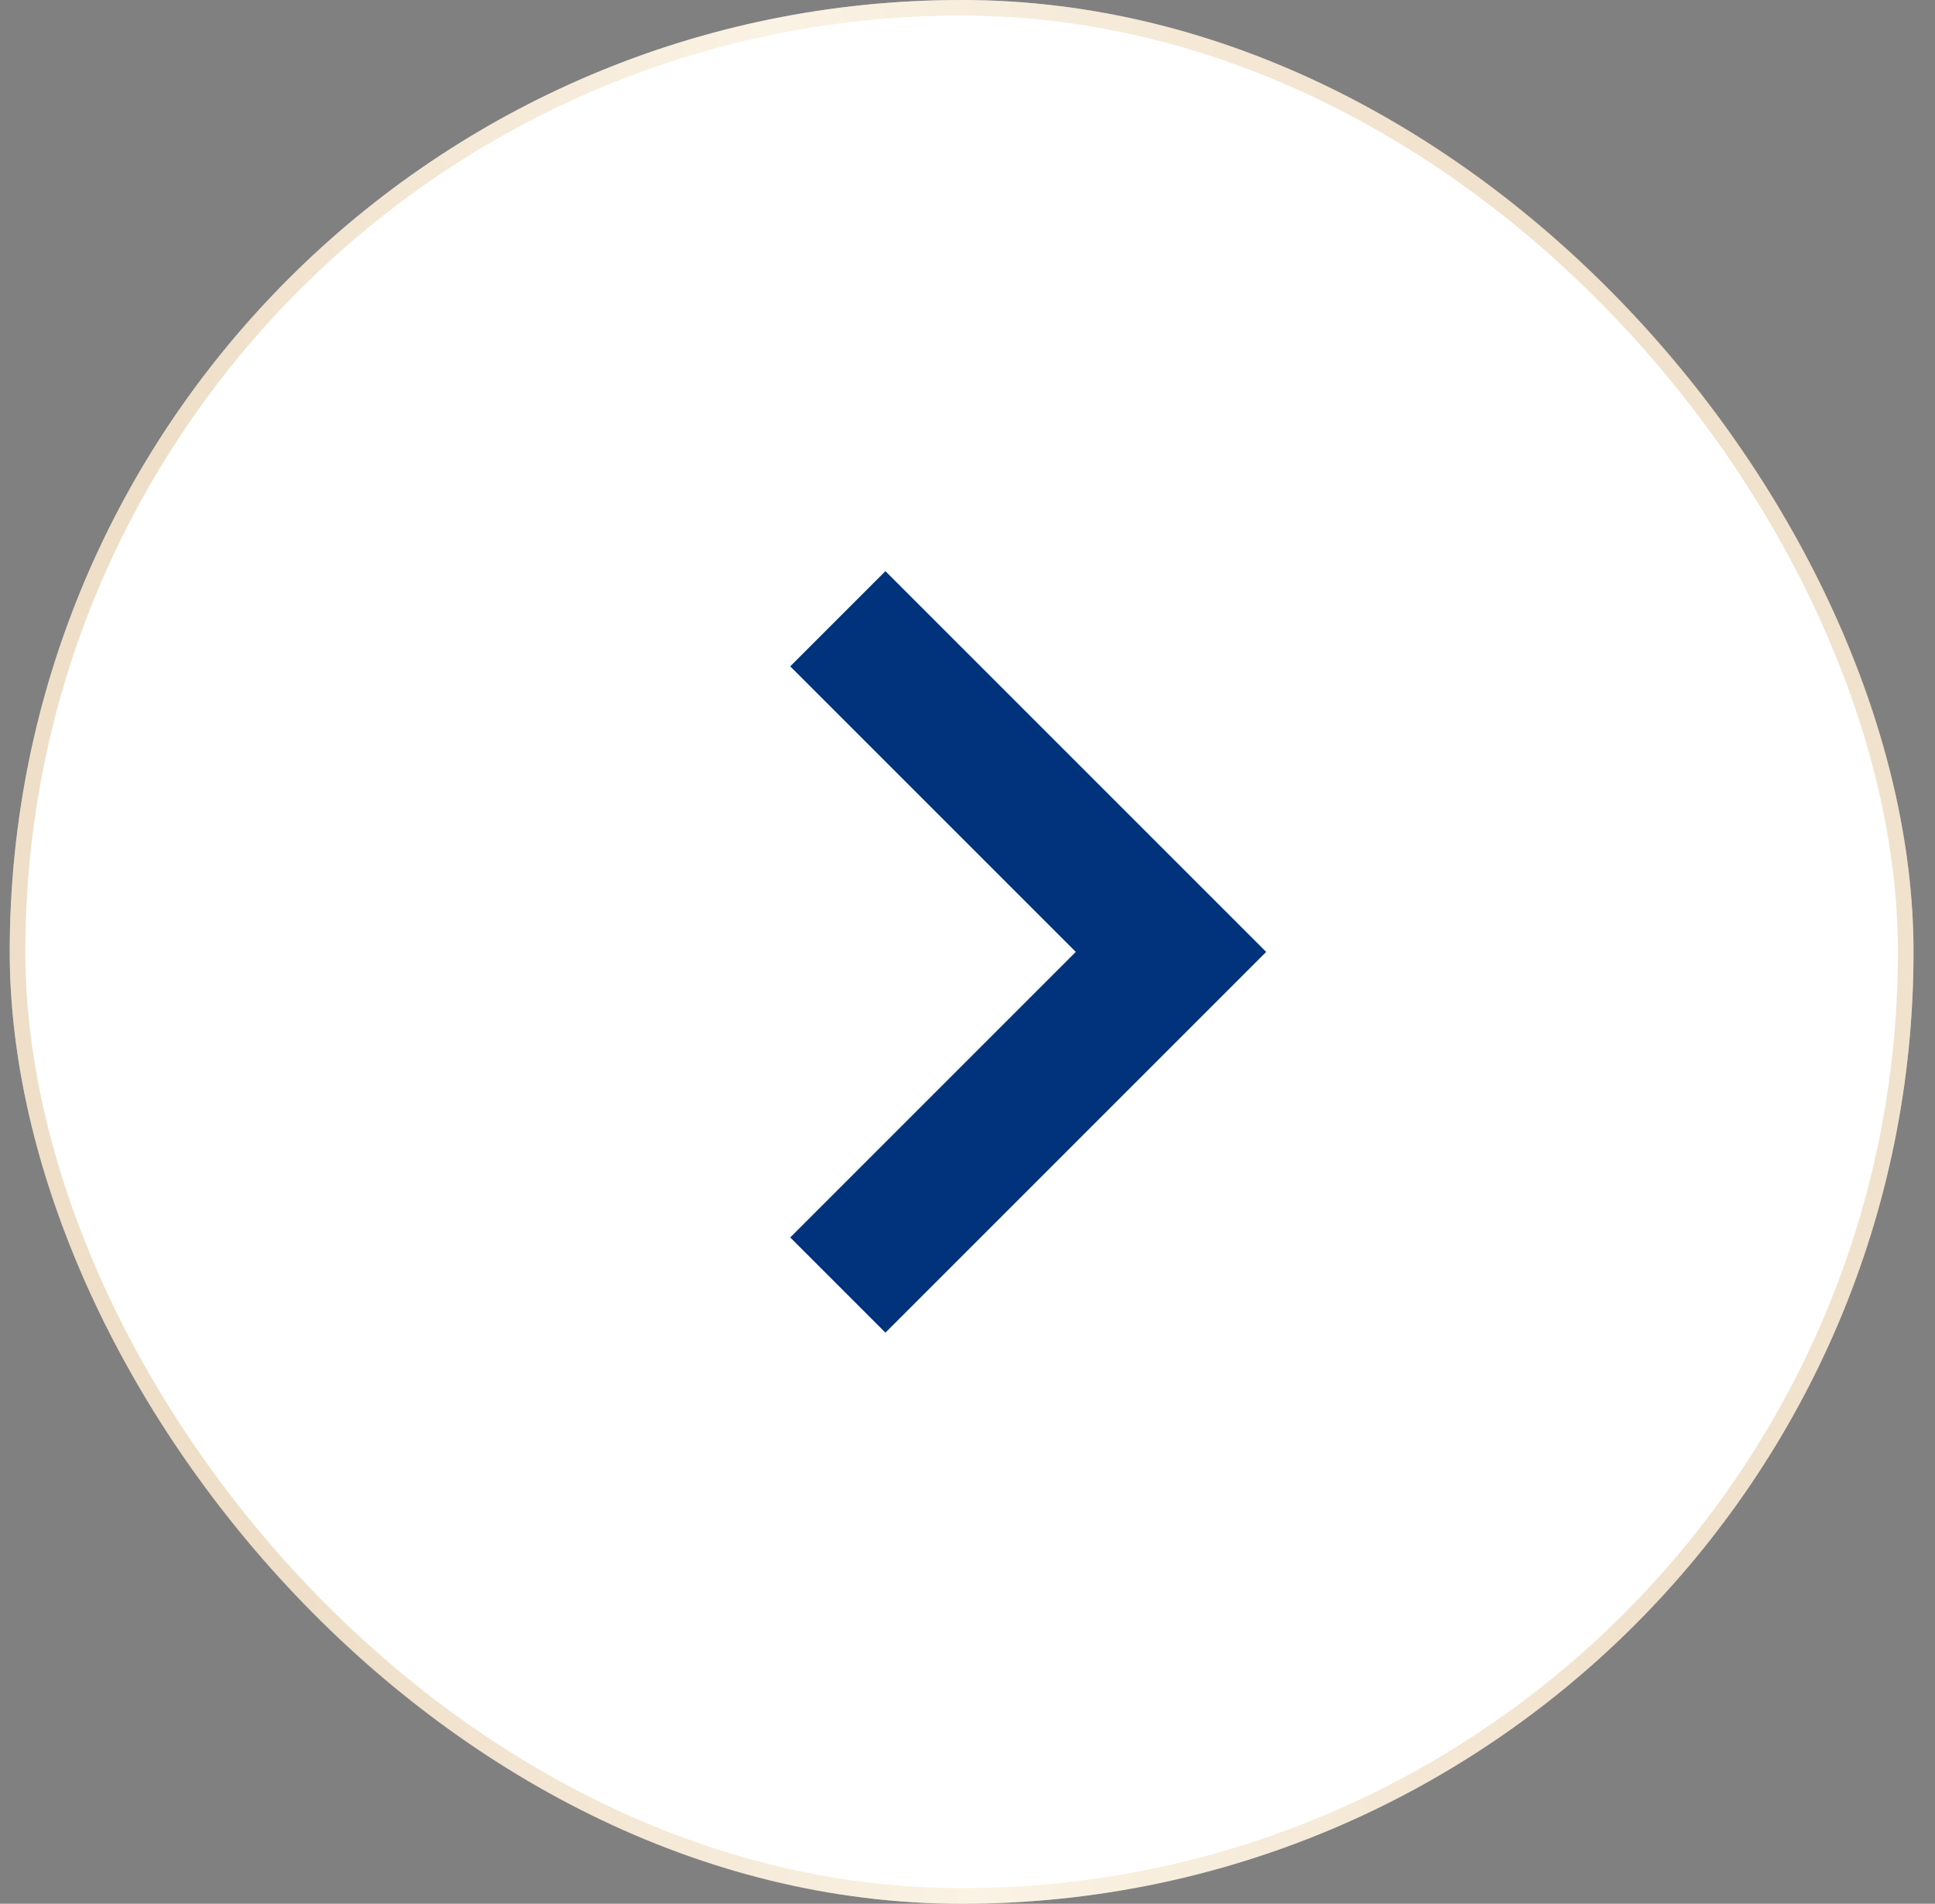
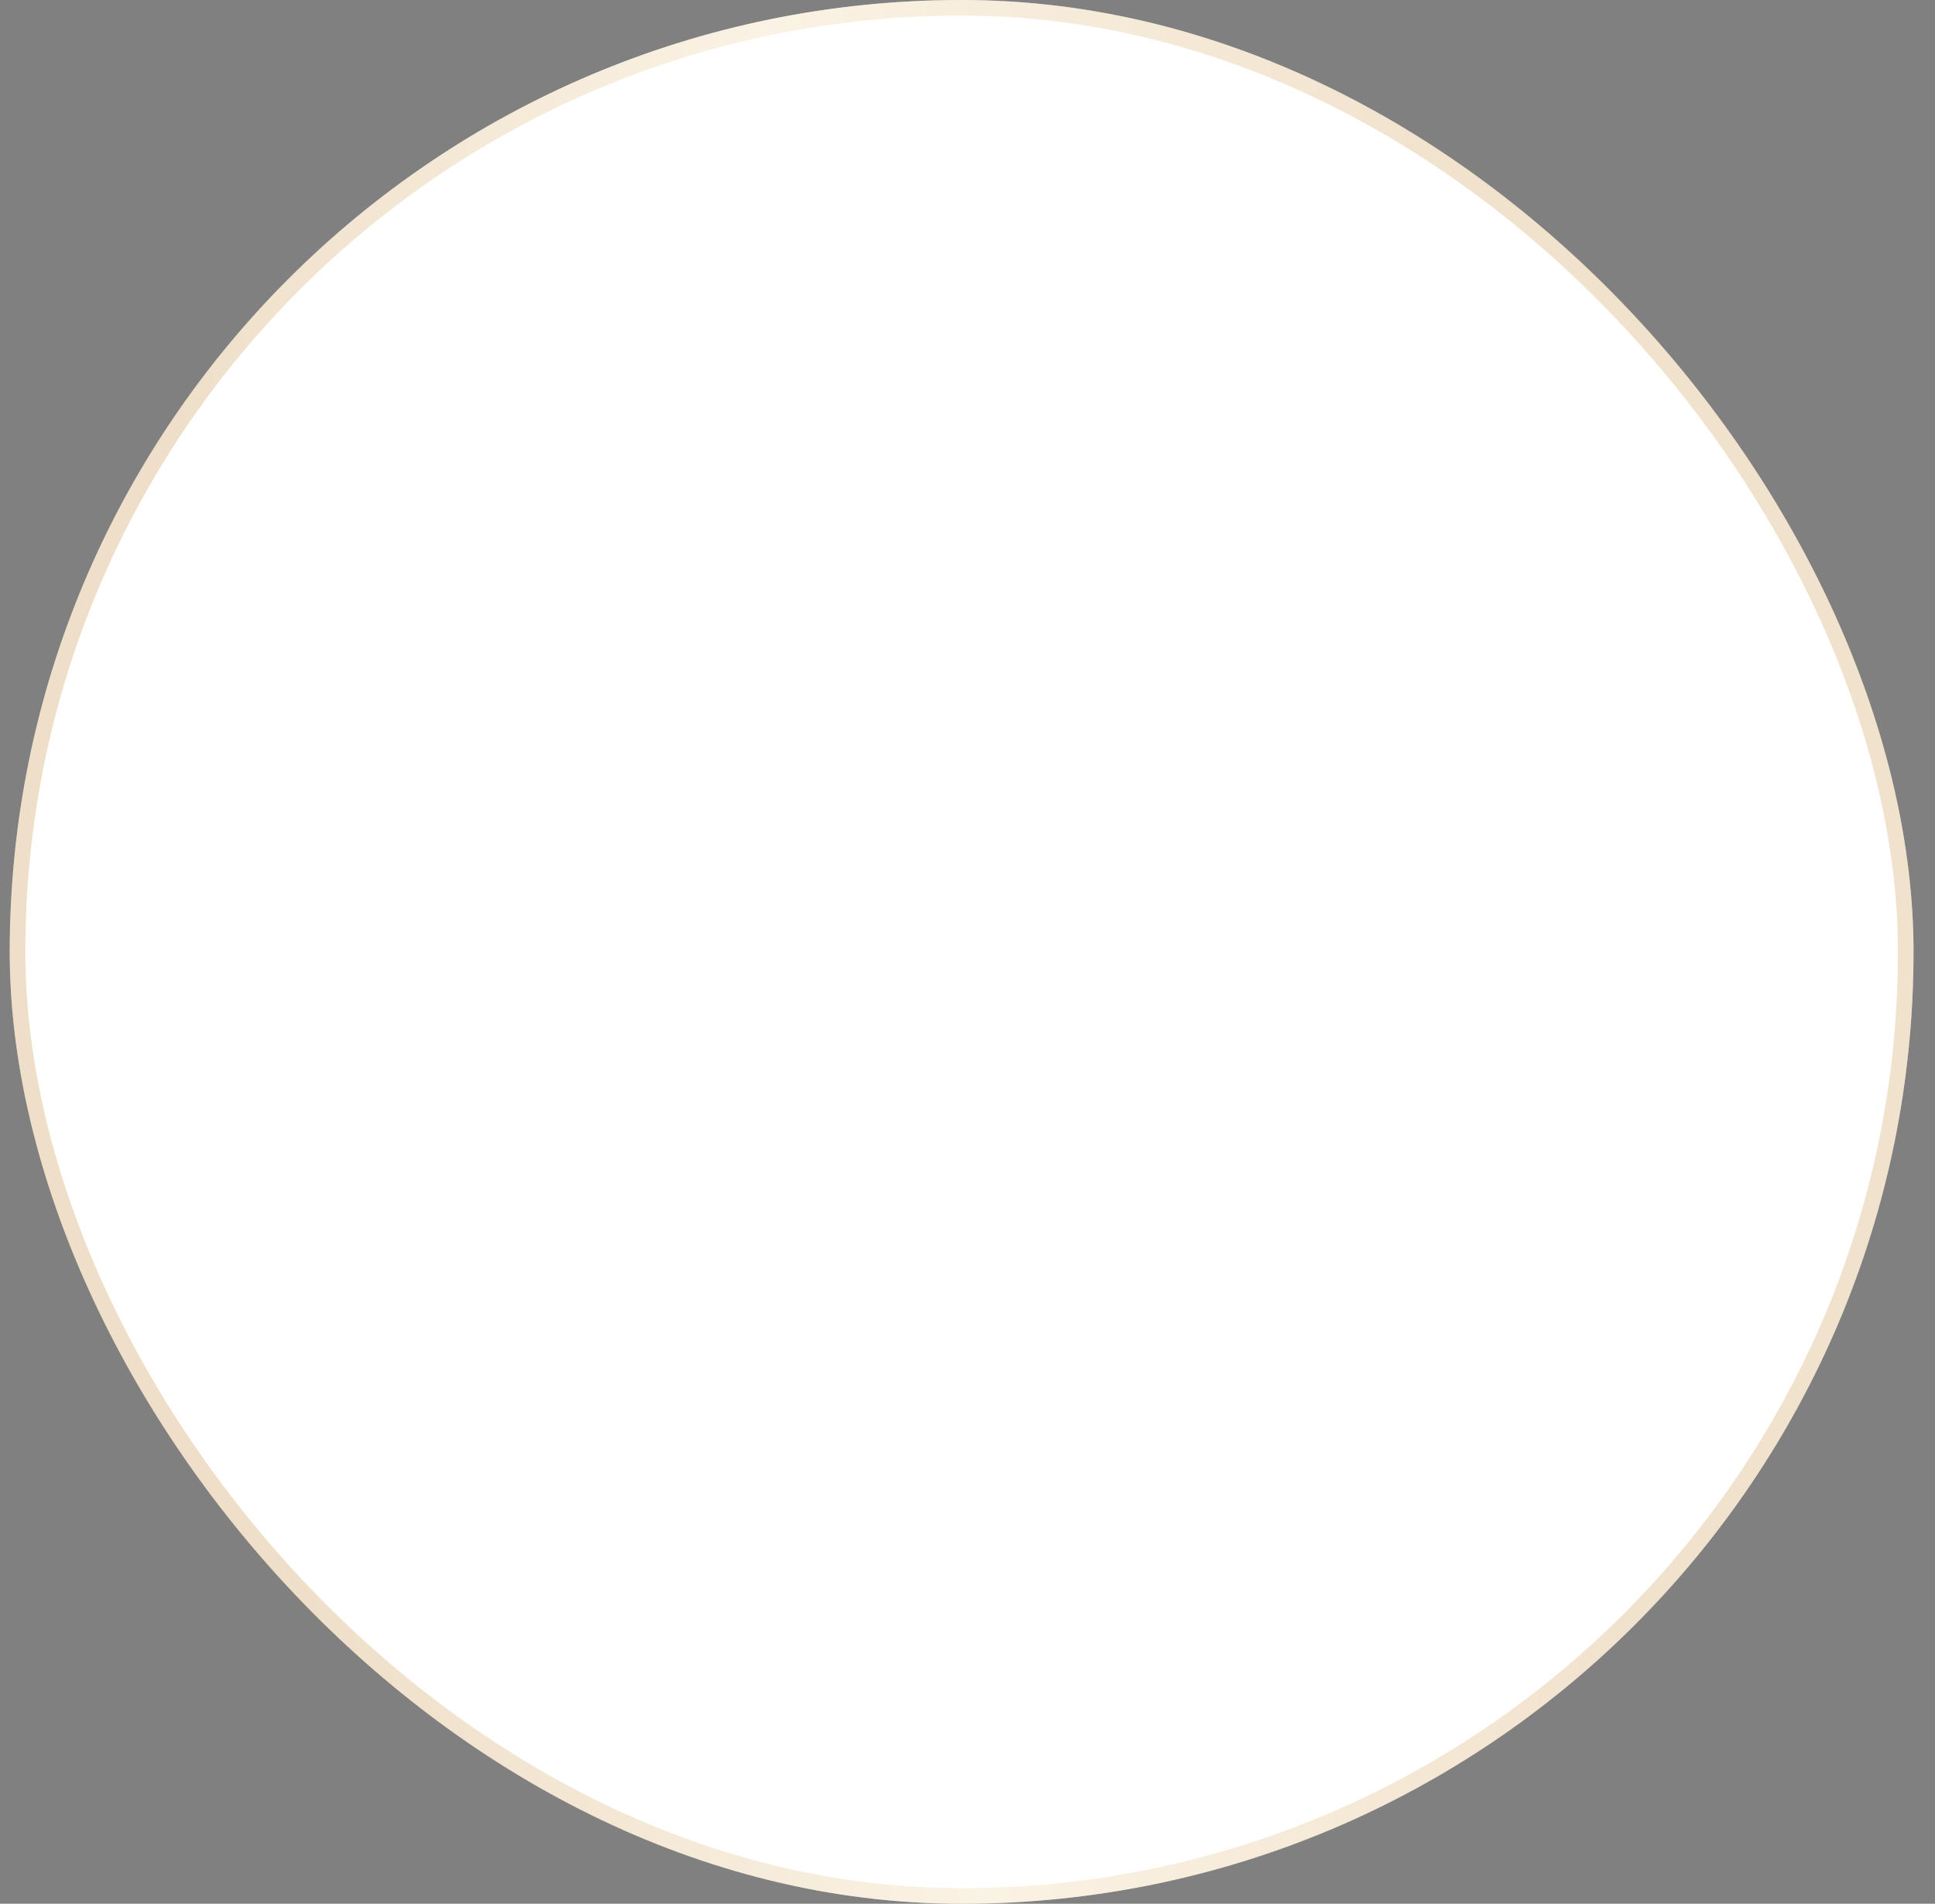
<svg xmlns="http://www.w3.org/2000/svg" width="62" height="61" viewBox="0 0 62 61" fill="none">
  <rect x="0" y="0" width="62" height="61" fill="#808080" stroke="none" />
  <rect x="0.312" width="61" height="61" rx="30.5" fill="white" />
  <rect x="0.562" y="0.25" width="60.5" height="60.5" rx="30.25" stroke="url(#paint0_linear_355_190)" stroke-opacity="0.4" stroke-width="0.5" />
-   <path fill-rule="evenodd" clip-rule="evenodd" d="M28.37 18.301L40.57 30.501L28.37 42.701L25.32 39.651L34.47 30.501L25.32 21.351L28.37 18.301Z" fill="#01337D" />
  <defs>
    <linearGradient id="paint0_linear_355_190" x1="9.421" y1="53.514" x2="51.761" y2="48.774" gradientUnits="userSpaceOnUse">
      <stop stop-color="#D6AE76" />
      <stop offset="0.495" stop-color="#F3DFBB" />
      <stop offset="1" stop-color="#DDB782" />
    </linearGradient>
  </defs>
</svg>